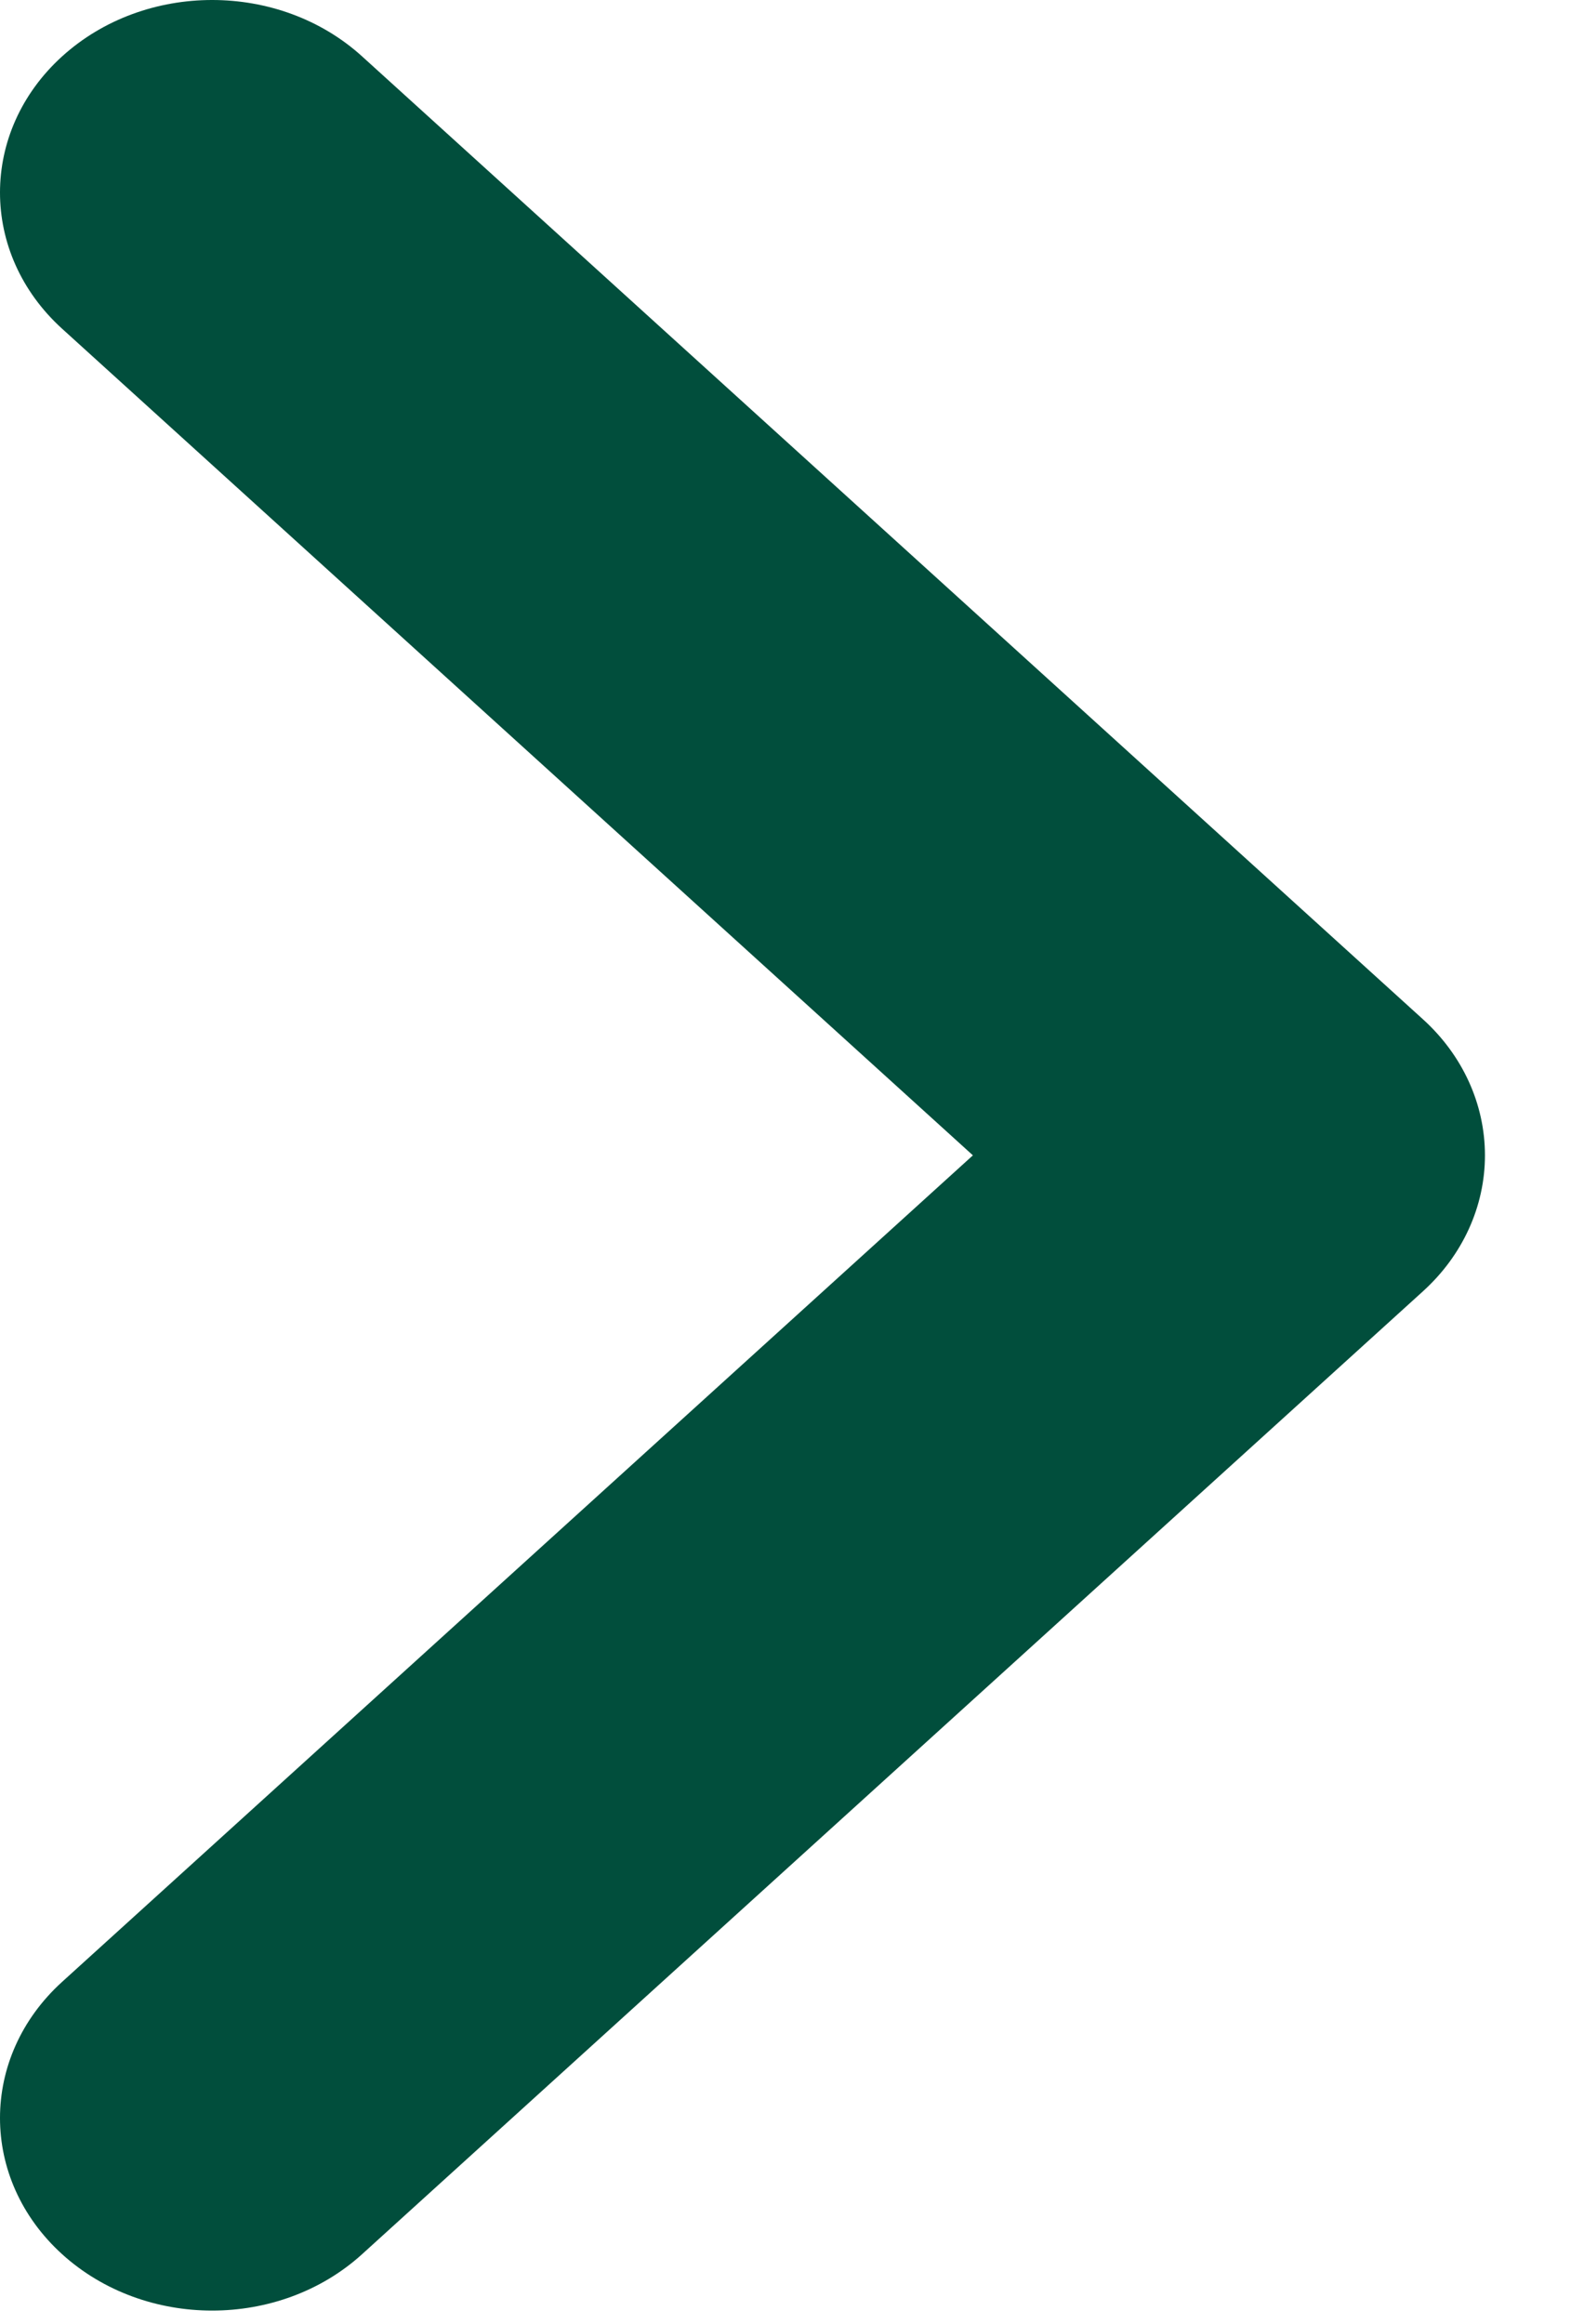
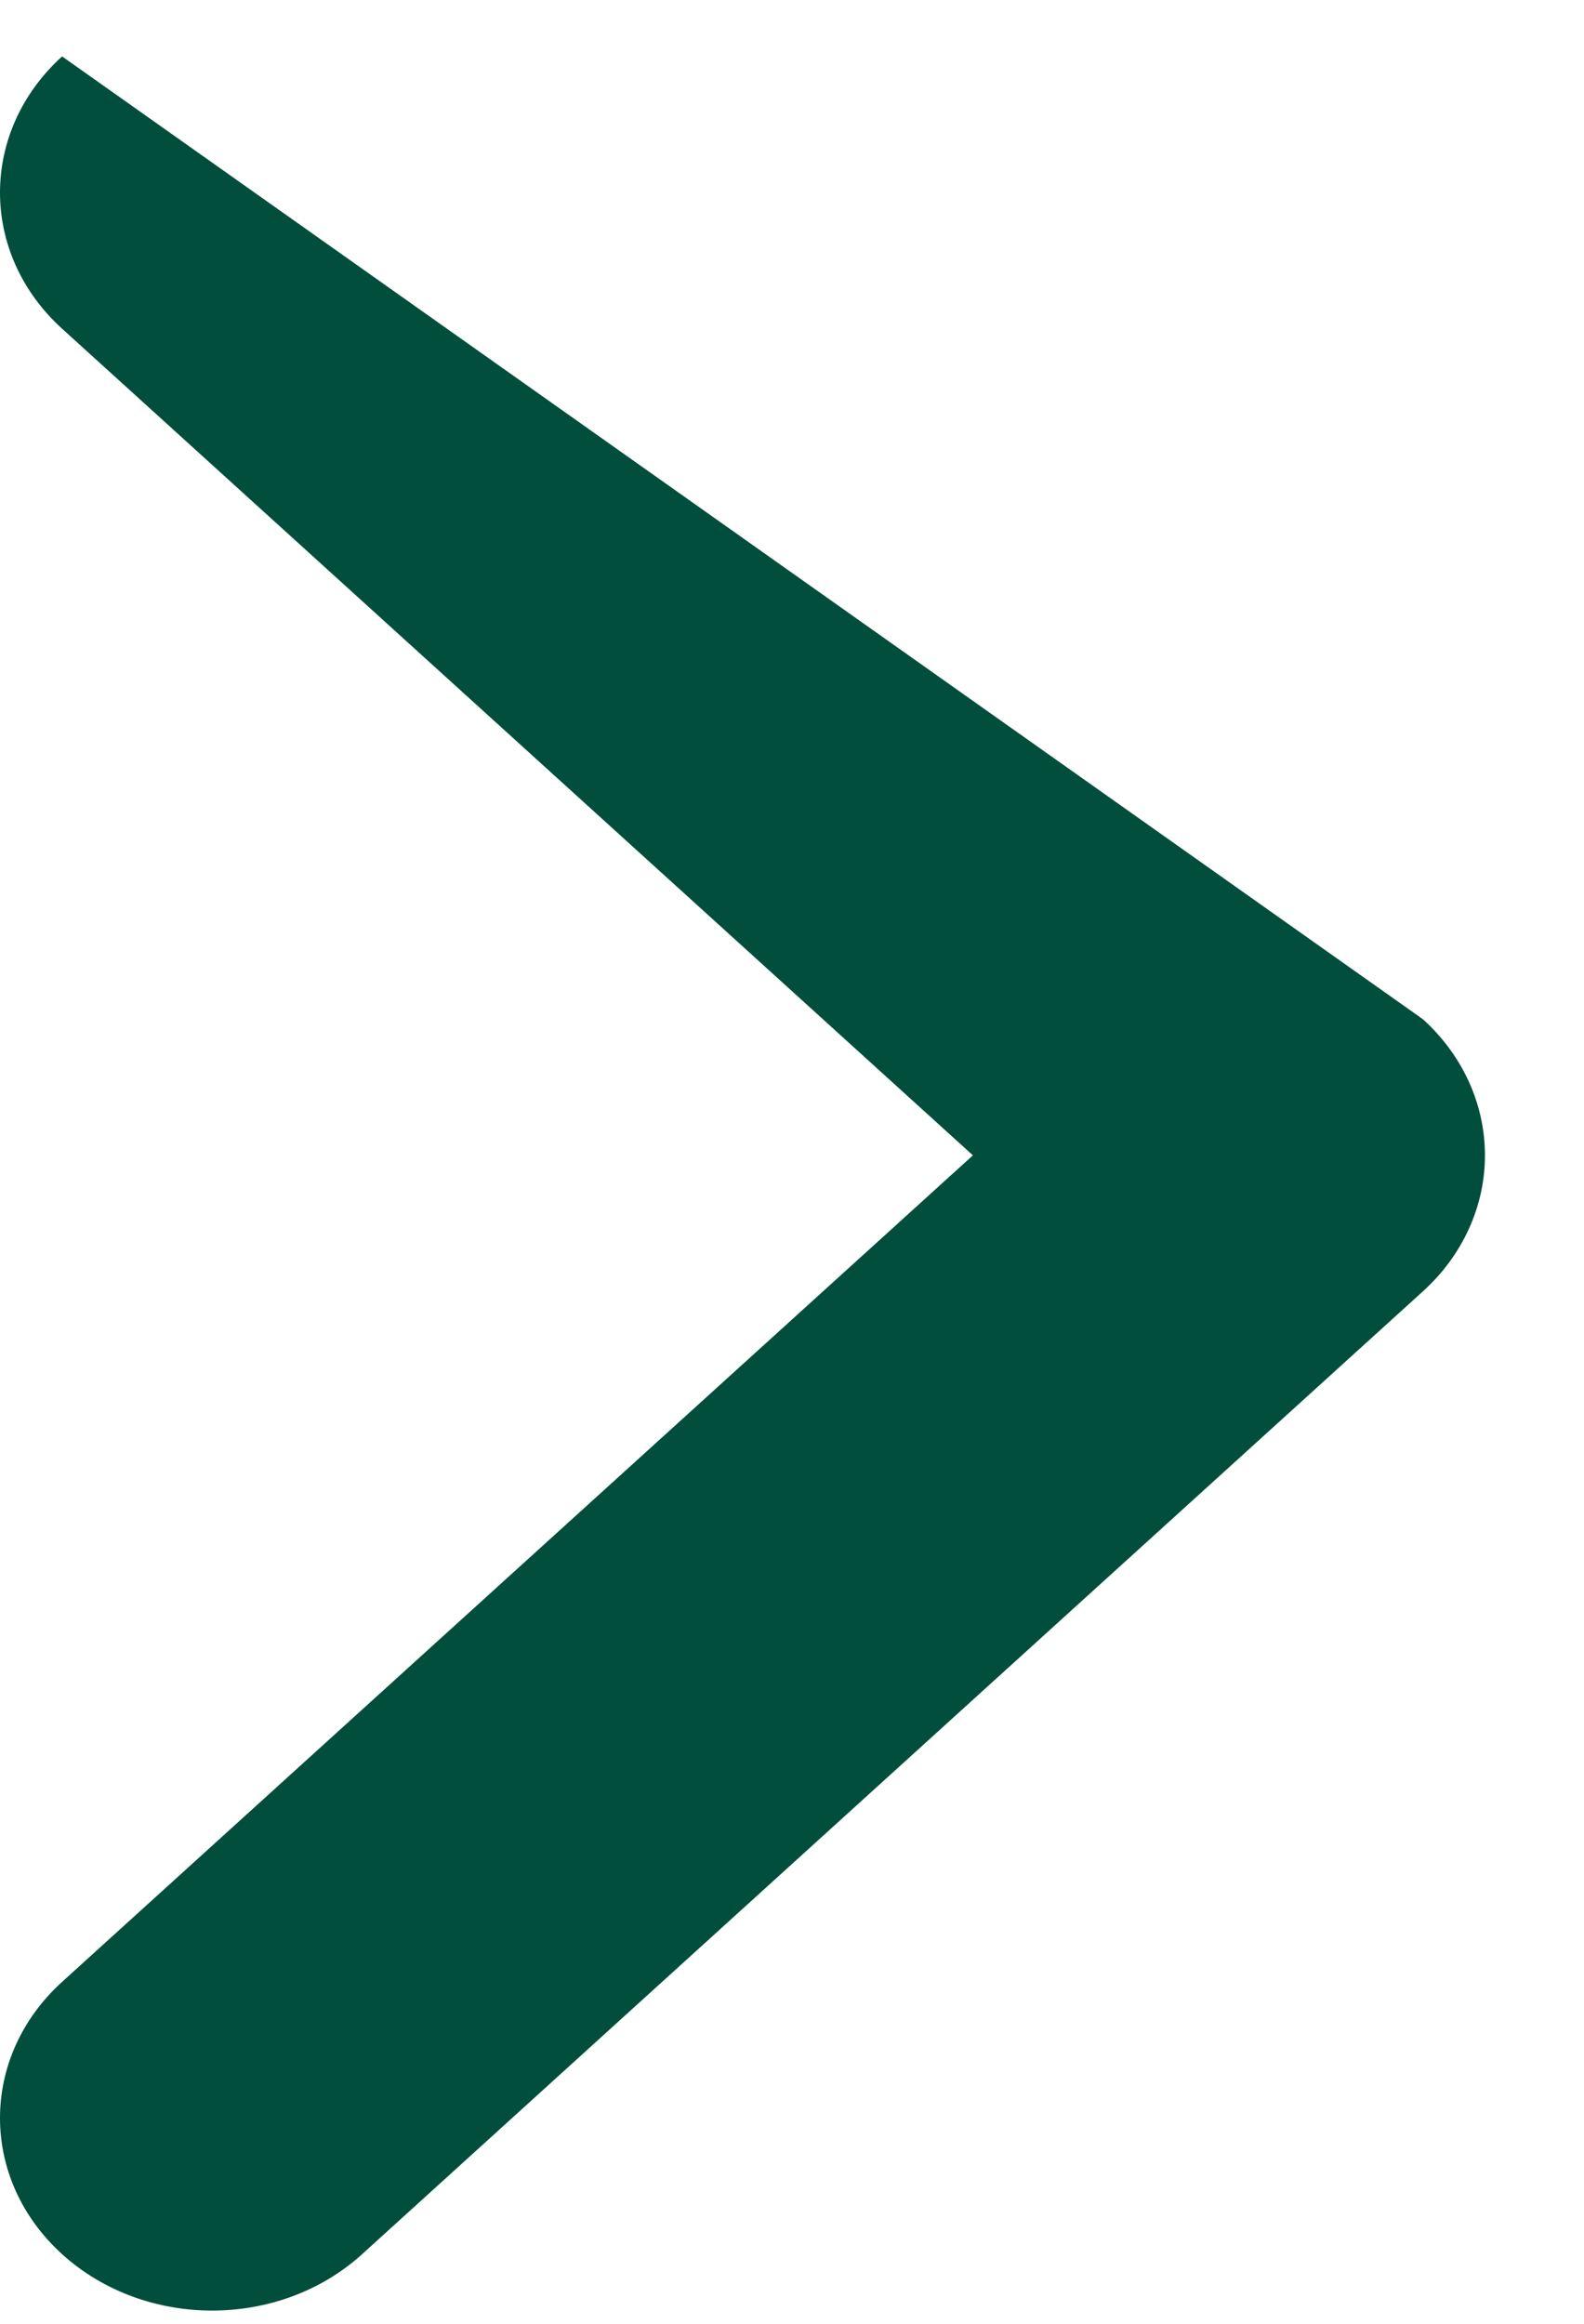
<svg xmlns="http://www.w3.org/2000/svg" width="15" height="22" viewBox="0 0 15 22" fill="none">
-   <path fill-rule="evenodd" clip-rule="evenodd" d="M0.588 21.341C-0.196 20.629 -0.196 19.475 0.588 18.763L9.213 10.938L0.588 3.112C-0.196 2.4 -0.196 1.246 0.588 0.534C1.373 -0.178 2.645 -0.178 3.429 0.534L13.474 9.649C13.851 9.99 14.062 10.454 14.062 10.938C14.062 11.421 13.851 11.885 13.474 12.226L3.429 21.341C2.645 22.053 1.373 22.053 0.588 21.341Z" fill="#014E3C" />
+   <path fill-rule="evenodd" clip-rule="evenodd" d="M0.588 21.341C-0.196 20.629 -0.196 19.475 0.588 18.763L9.213 10.938L0.588 3.112C-0.196 2.4 -0.196 1.246 0.588 0.534L13.474 9.649C13.851 9.99 14.062 10.454 14.062 10.938C14.062 11.421 13.851 11.885 13.474 12.226L3.429 21.341C2.645 22.053 1.373 22.053 0.588 21.341Z" fill="#014E3C" />
</svg>